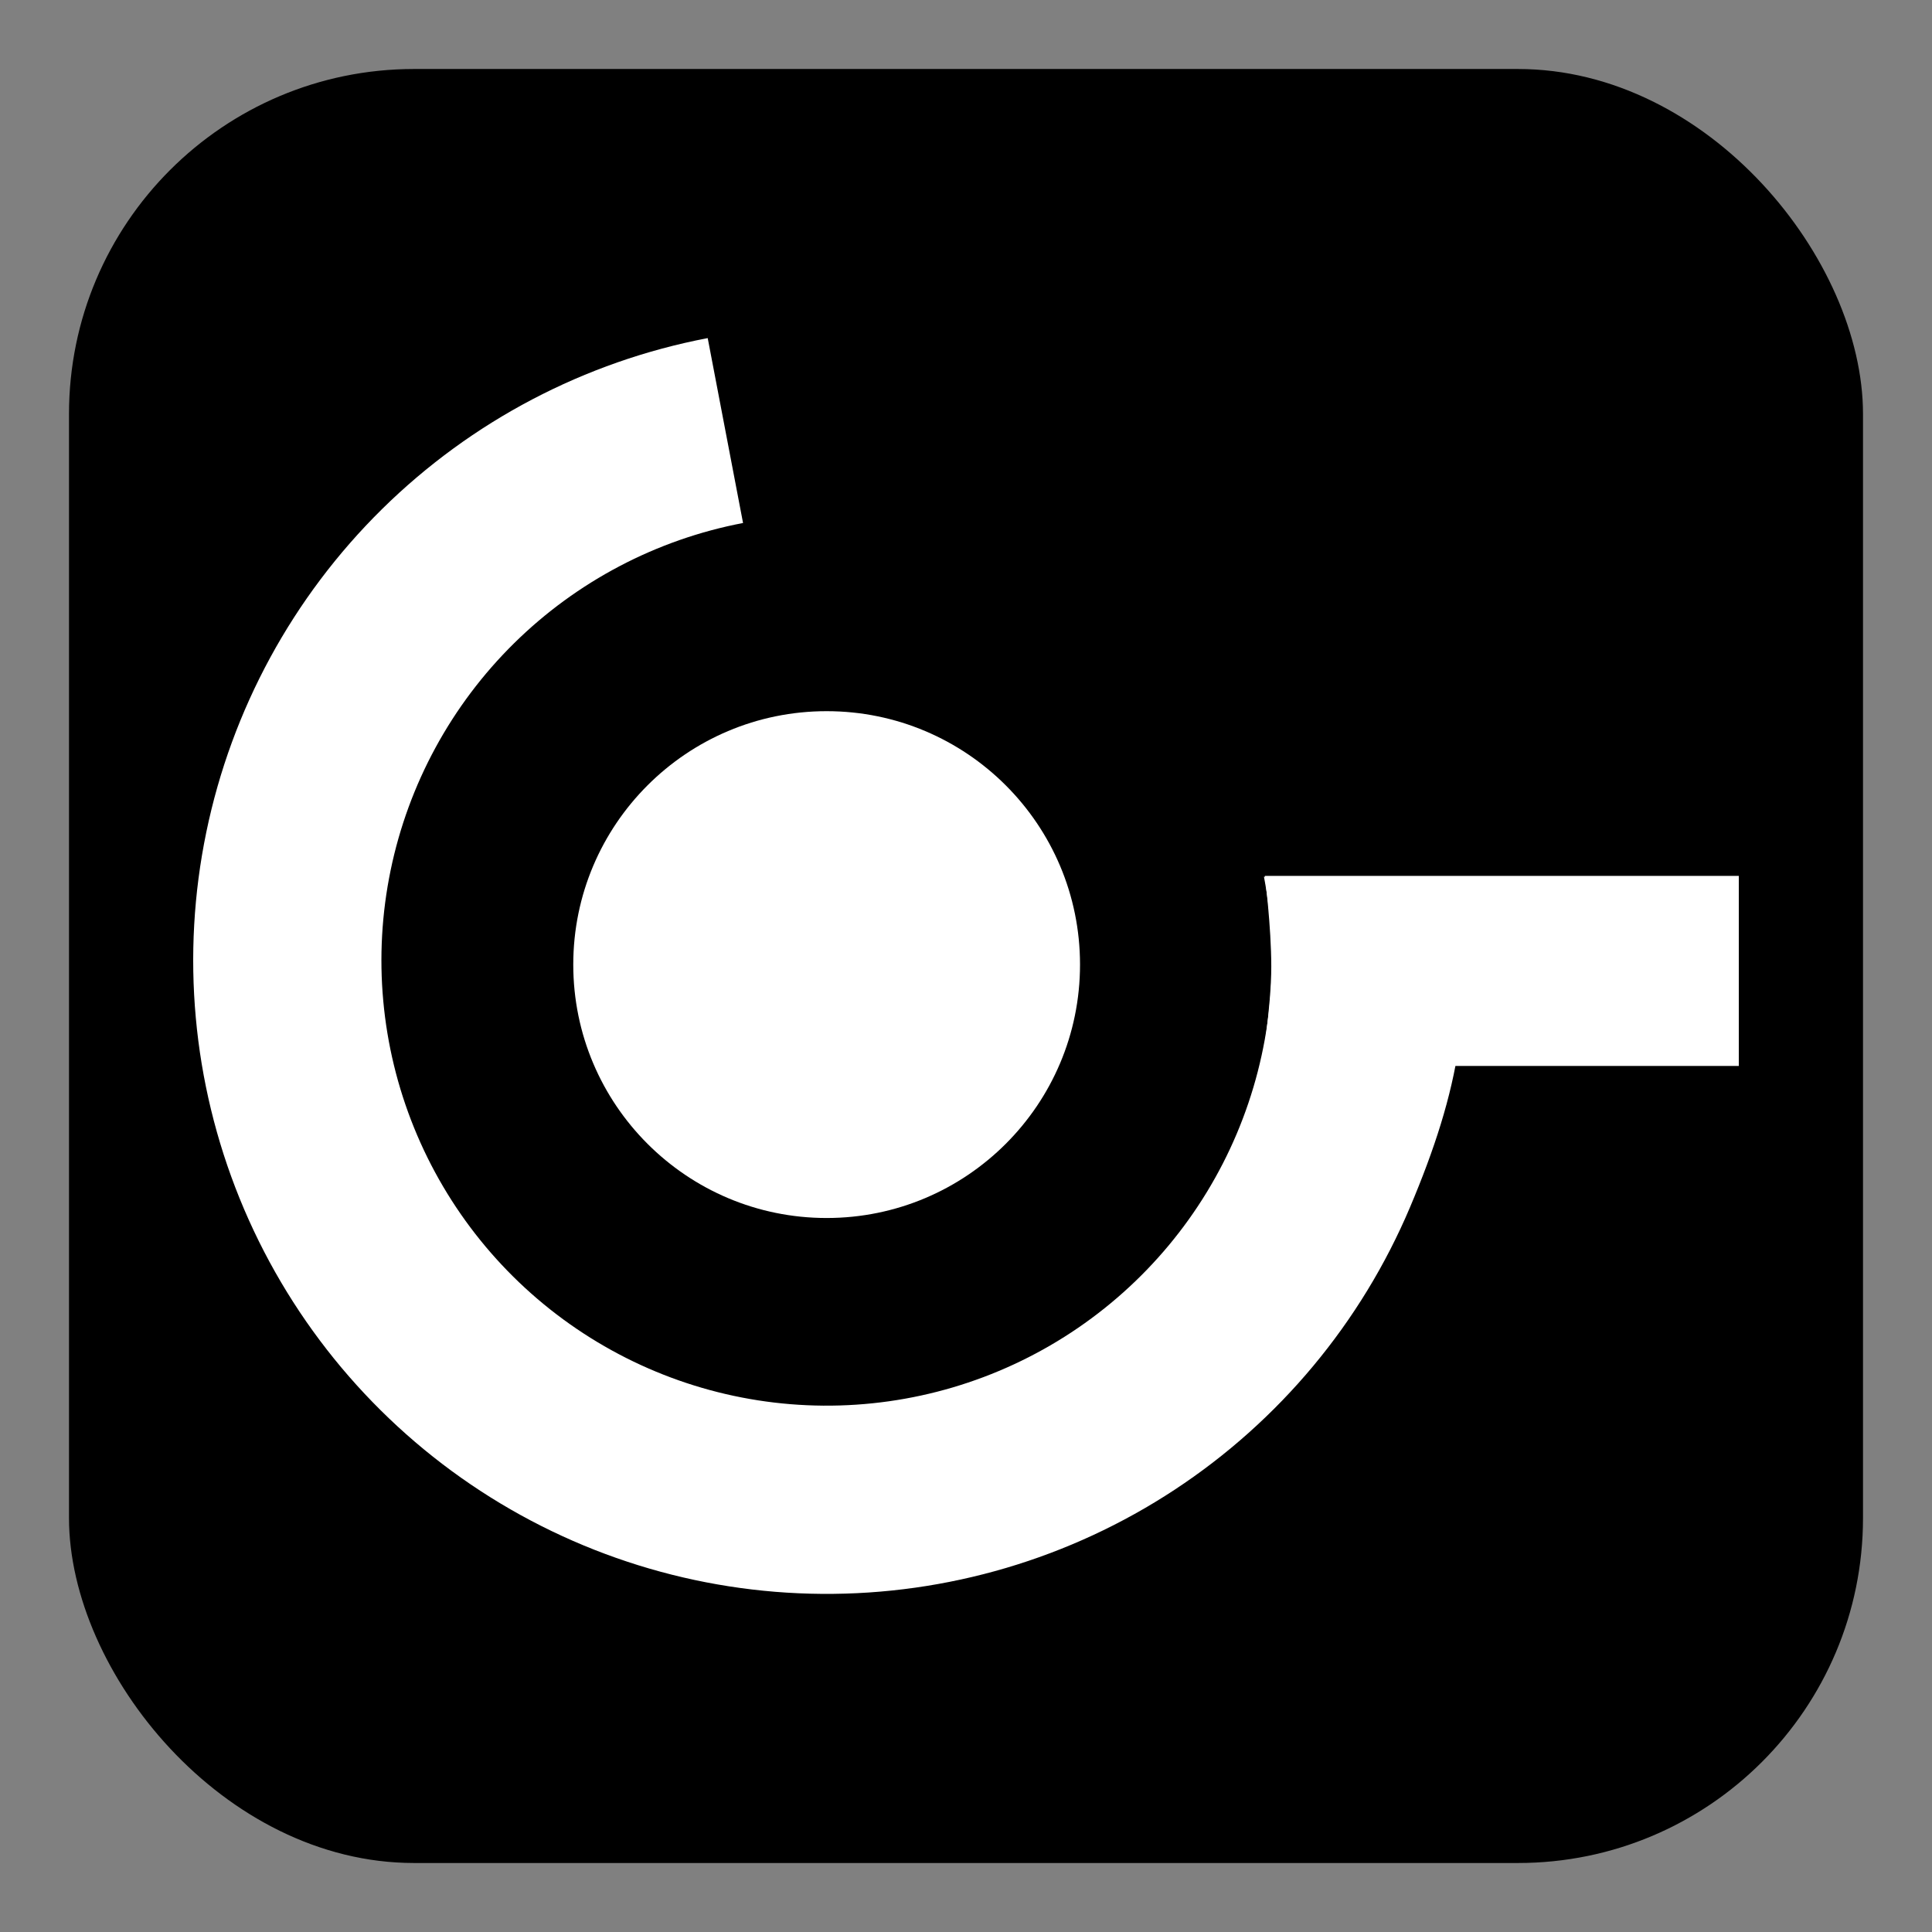
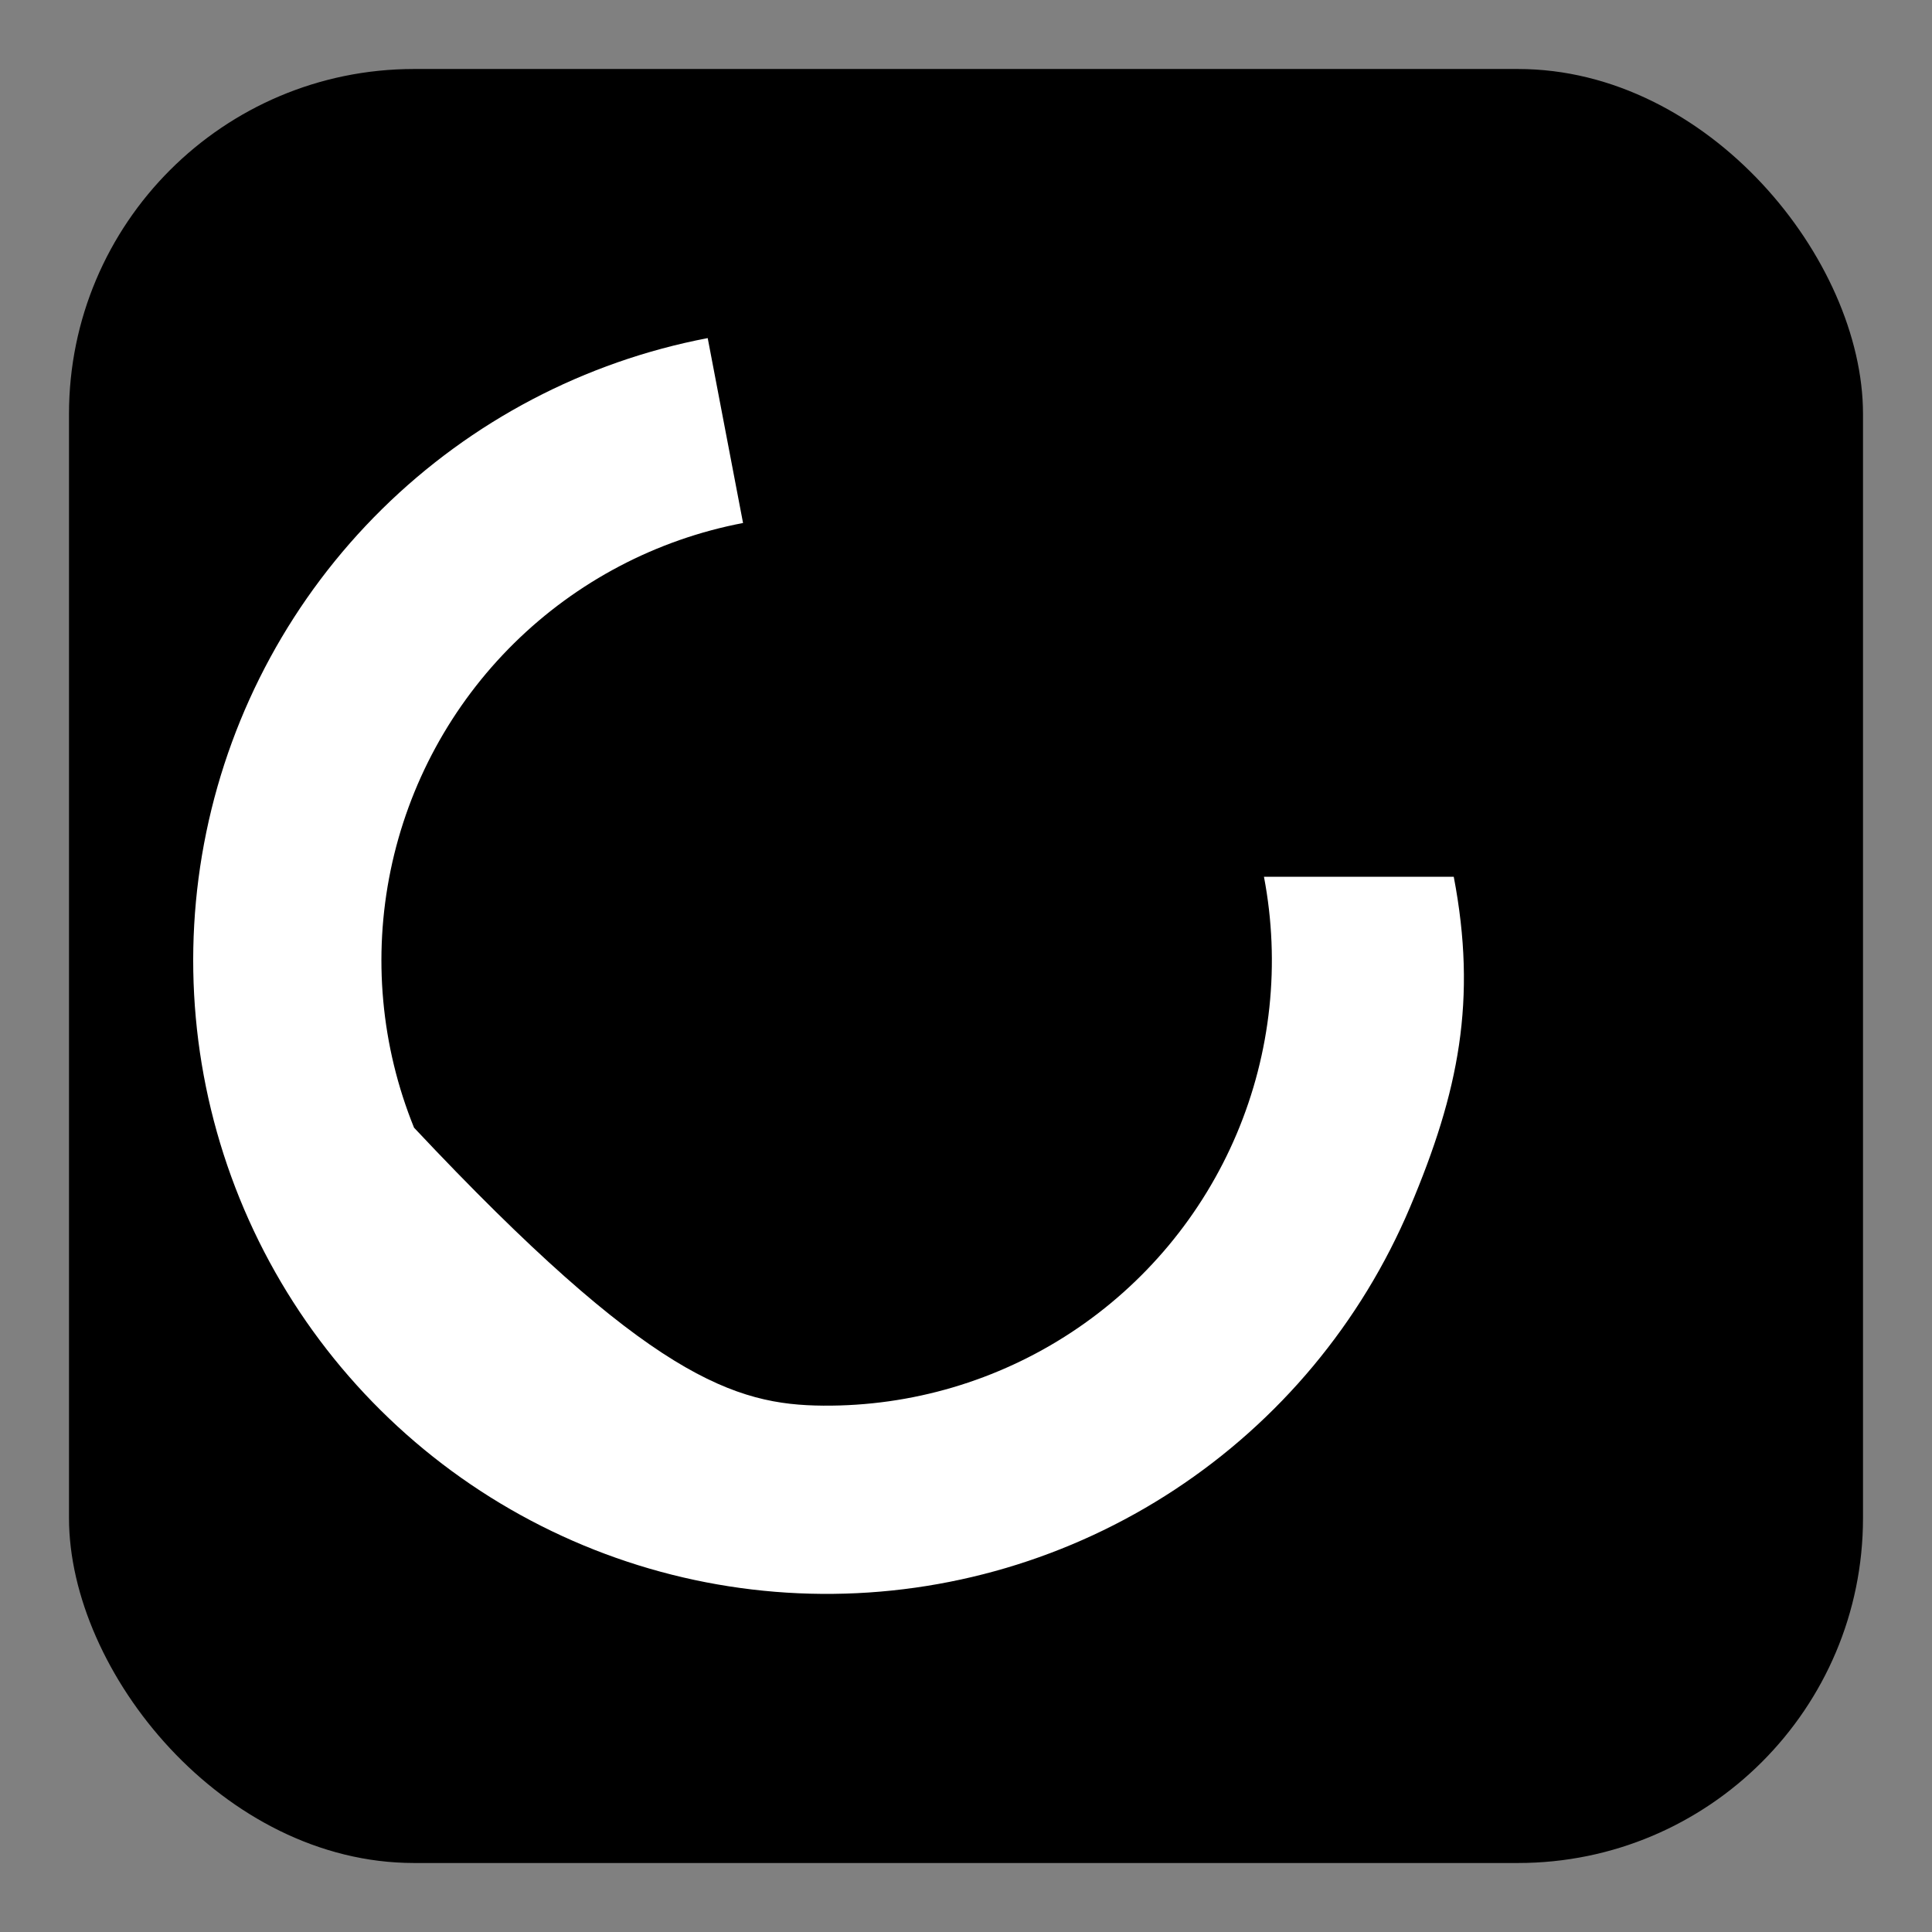
<svg xmlns="http://www.w3.org/2000/svg" width="32" height="32" viewBox="0 0 280 280" fill="none">
  <rect x="0" y="0" width="280" height="280" fill="#808080" stroke="none" />
  <style>
  .bg { fill: #000000; }
  .icon { fill: white; }
</style>
  <rect class="bg" x="10" y="10" width="260" height="260" rx="50" ry="50" />
  <g class="icon" transform="translate(28, 49)">
-     <path d="M182.689 78.066C186.098 95.903 183.427 109.228 176.354 125.953C169.28 142.678 157.407 156.929 142.235 166.905C127.063 176.881 109.274 182.133 91.118 181.997C72.961 181.862 55.253 176.345 40.232 166.143C25.21 155.942 13.551 141.514 6.728 124.686C-0.095 107.857 -1.775 89.383 1.9 71.599C5.575 53.815 14.441 37.521 27.375 24.776C40.309 12.032 56.732 3.41 74.566 0L79.688 26.796C67.153 29.192 55.61 35.253 46.518 44.211C37.427 53.169 31.196 64.621 28.613 77.121C26.03 89.621 27.211 102.606 32.006 114.434C36.802 126.263 44.997 136.403 55.555 143.573C66.113 150.744 78.56 154.622 91.322 154.717C104.083 154.812 116.587 151.121 127.25 144.109C137.914 137.097 146.26 127.08 151.232 115.325C156.203 103.569 157.578 90.603 155.182 78.066L182.689 78.066Z" />
-     <path d="M155.309 77.941H224V105.486H154.842C154.842 105.486 156.244 96.917 156.244 91.102C156.244 85.287 155.309 77.941 155.309 77.941Z" />
-     <path d="M128.525 90.796C128.525 111.079 112.084 127.522 91.803 127.522C71.523 127.522 55.082 111.079 55.082 90.796C55.082 70.512 71.523 54.069 91.803 54.069C112.084 54.069 128.525 70.512 128.525 90.796Z" />
+     <path d="M182.689 78.066C186.098 95.903 183.427 109.228 176.354 125.953C169.28 142.678 157.407 156.929 142.235 166.905C127.063 176.881 109.274 182.133 91.118 181.997C72.961 181.862 55.253 176.345 40.232 166.143C25.21 155.942 13.551 141.514 6.728 124.686C-0.095 107.857 -1.775 89.383 1.9 71.599C5.575 53.815 14.441 37.521 27.375 24.776C40.309 12.032 56.732 3.41 74.566 0L79.688 26.796C67.153 29.192 55.61 35.253 46.518 44.211C37.427 53.169 31.196 64.621 28.613 77.121C26.03 89.621 27.211 102.606 32.006 114.434C66.113 150.744 78.56 154.622 91.322 154.717C104.083 154.812 116.587 151.121 127.25 144.109C137.914 137.097 146.26 127.08 151.232 115.325C156.203 103.569 157.578 90.603 155.182 78.066L182.689 78.066Z" />
  </g>
</svg>